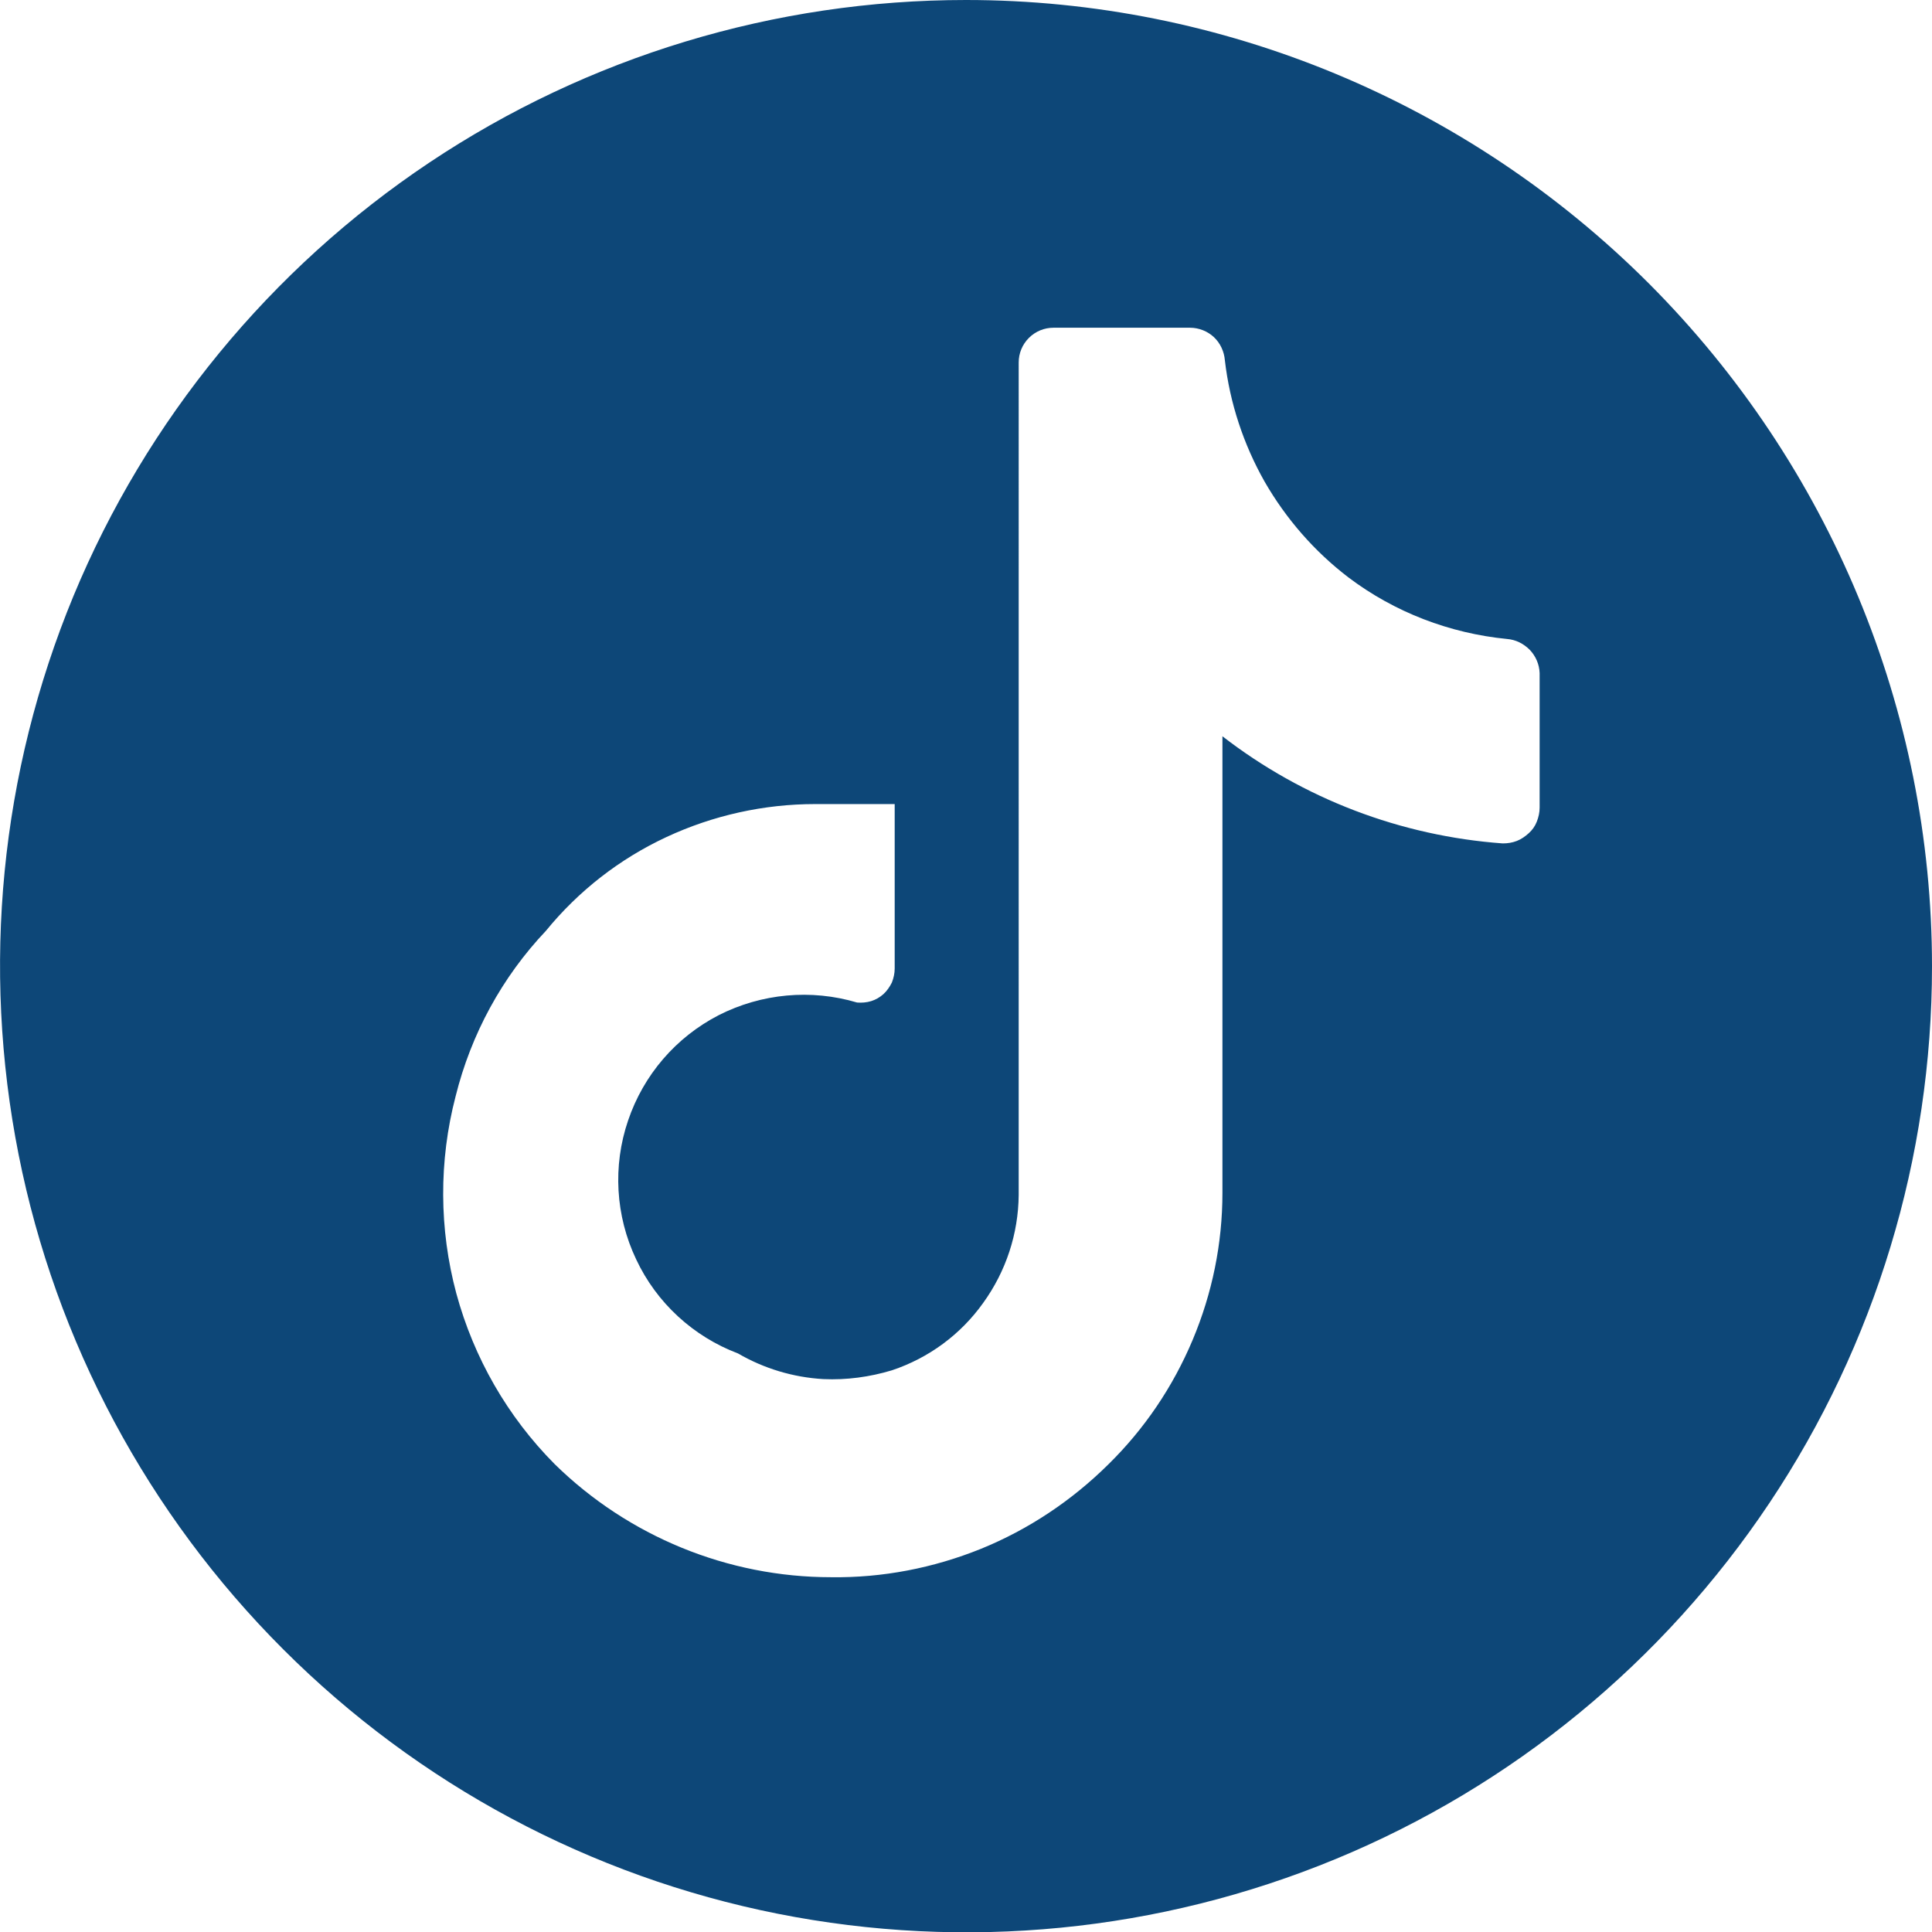
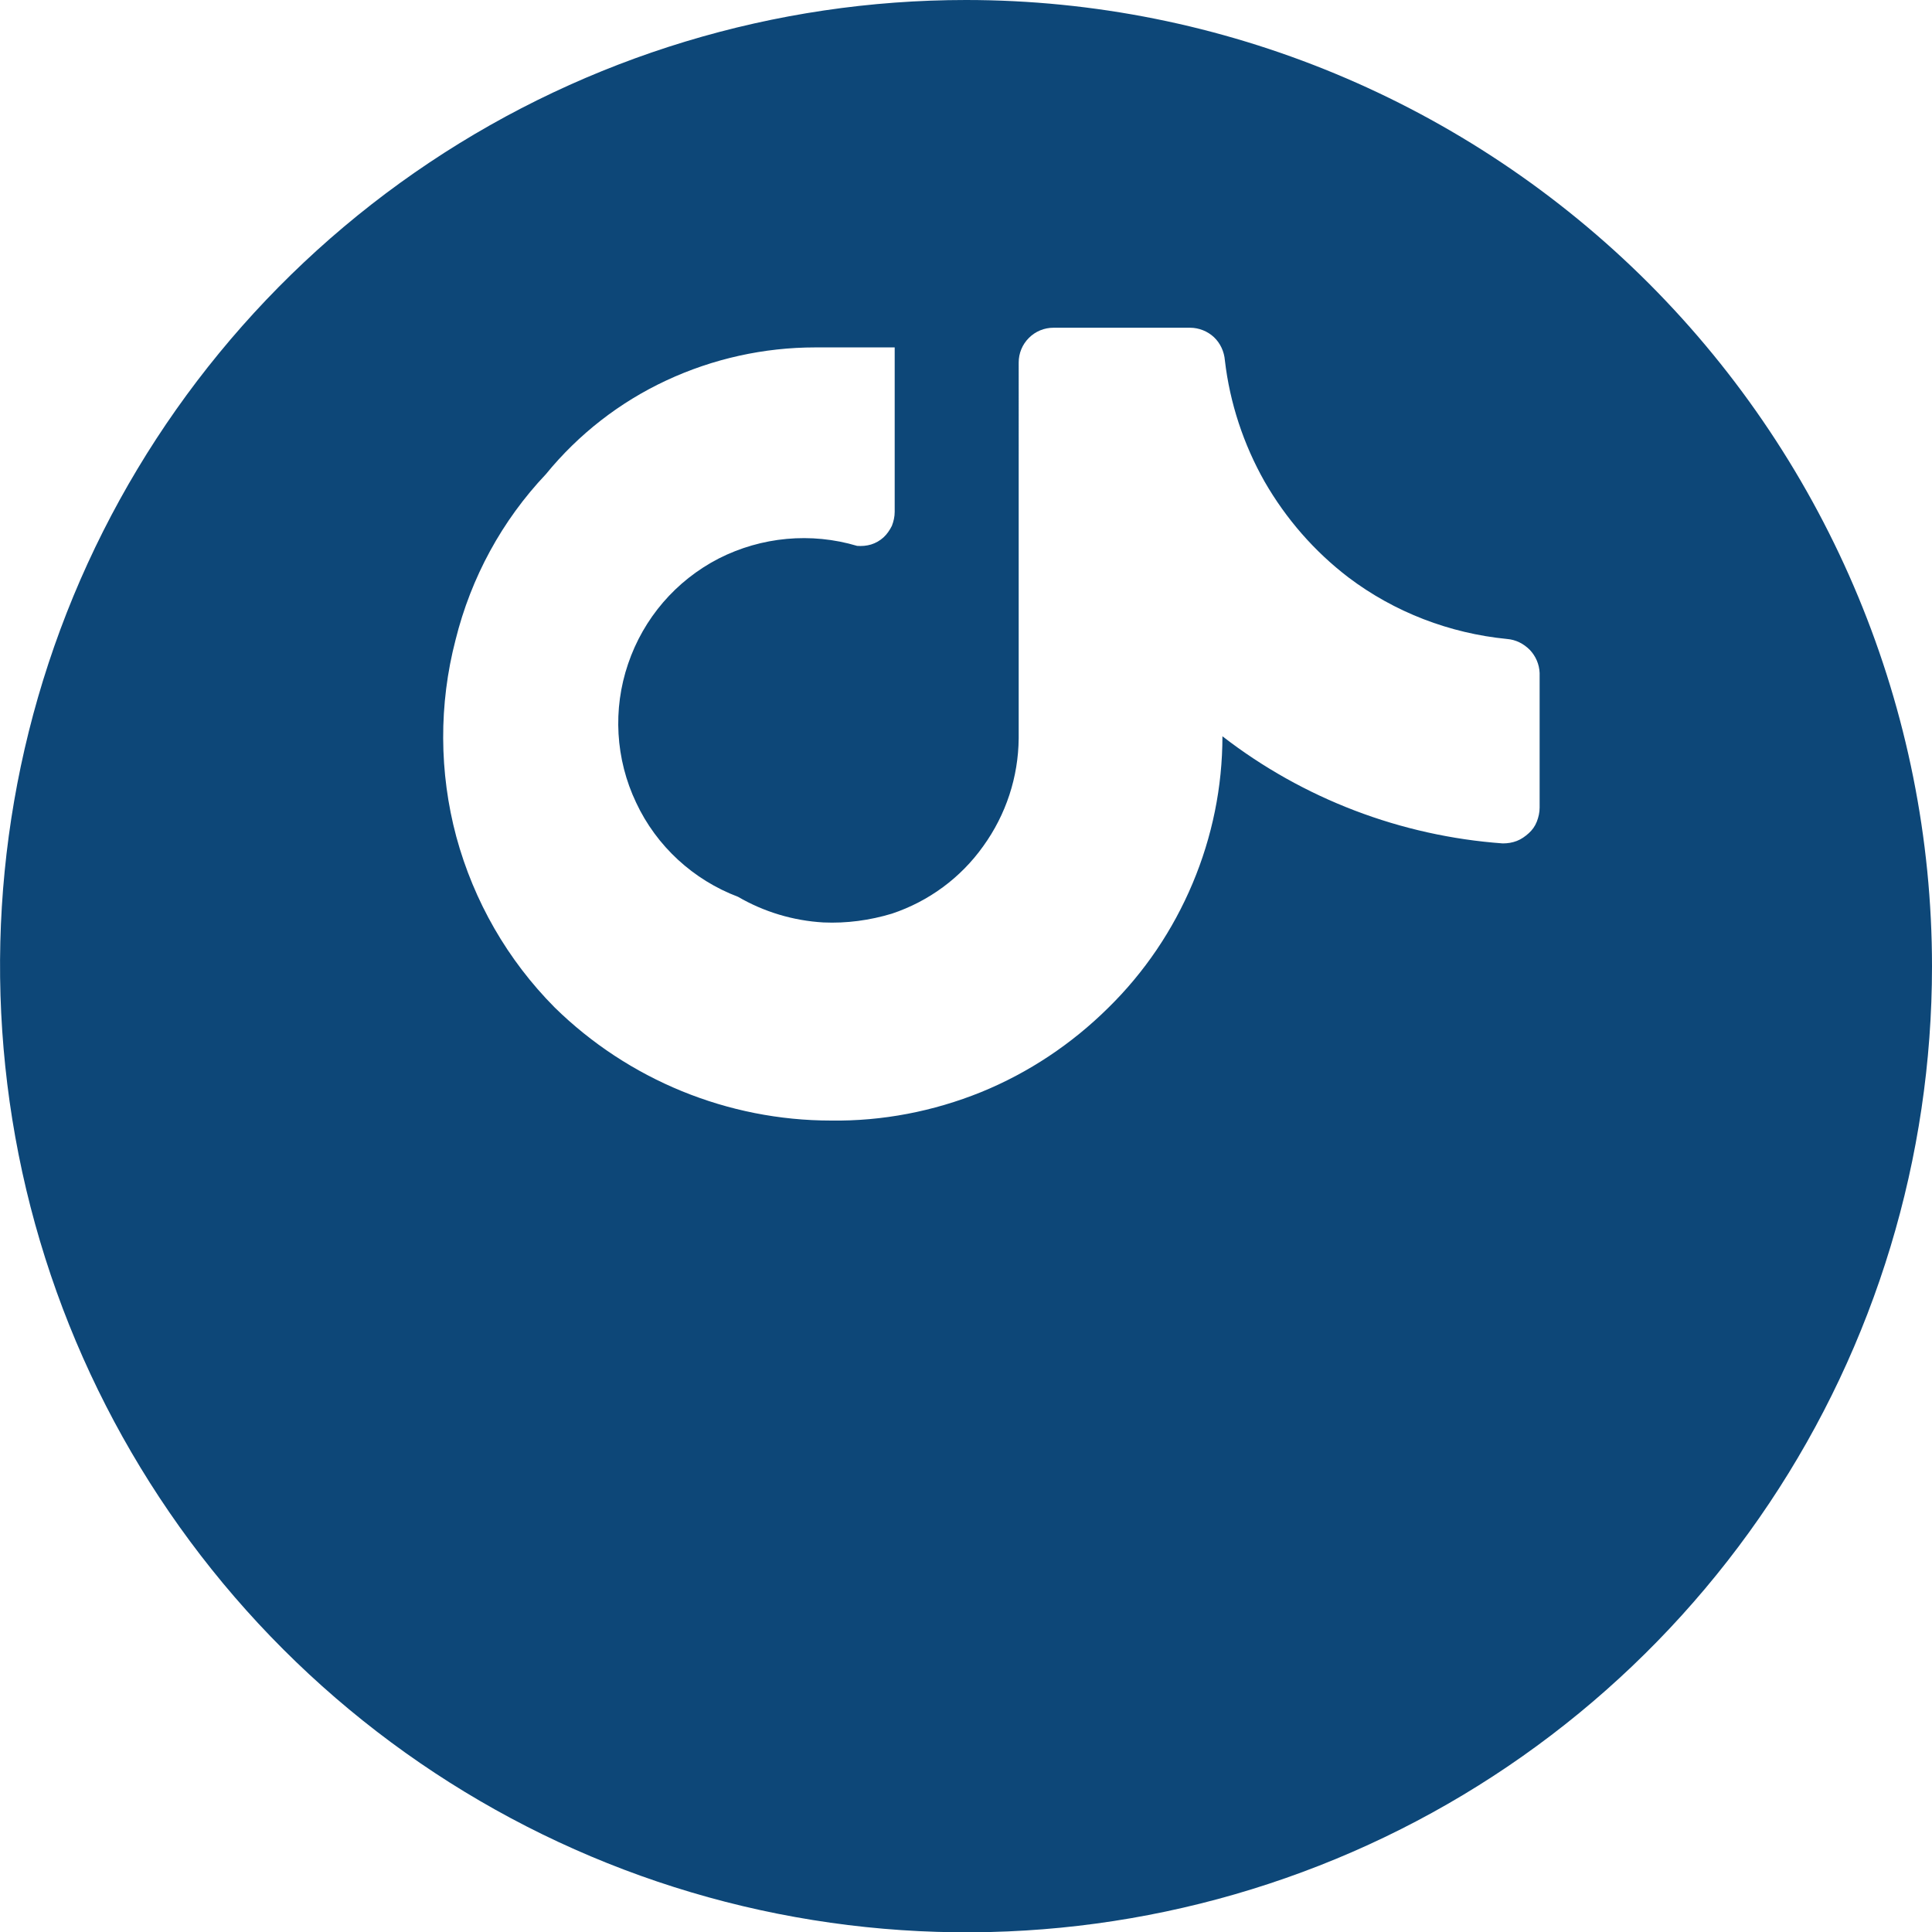
<svg xmlns="http://www.w3.org/2000/svg" id="Layer_2" data-name="Layer 2" viewBox="0 0 55 55">
  <defs>
    <style>      .cls-1 {        fill: #0d4778;      }    </style>
  </defs>
  <g id="Layer_1-2" data-name="Layer 1">
-     <path class="cls-1" d="M27.5,0c-5.44,0-10.76,1.61-15.28,4.63-4.52,3.02-8.05,7.32-10.13,12.34C.01,22-.53,27.53.53,32.87c1.06,5.33,3.68,10.23,7.53,14.08,3.85,3.85,8.75,6.47,14.08,7.53s10.86.52,15.89-1.56c5.03-2.08,9.32-5.61,12.34-10.13,3.02-4.52,4.63-9.84,4.63-15.28,0-7.29-2.91-14.28-8.06-19.44C41.78,2.91,34.79,0,27.5,0ZM43.83,21.21v1.78c0,.14-.03.27-.08.4-.05.13-.13.24-.23.33-.1.09-.21.17-.34.22-.13.05-.26.07-.4.07-2.9-.21-5.68-1.27-7.98-3.05v13c0,1.44-.29,2.86-.85,4.19-.56,1.33-1.37,2.53-2.4,3.54-1.04,1.03-2.27,1.85-3.62,2.4-1.36.55-2.81.83-4.27.81-2.94,0-5.77-1.16-7.87-3.22-1.34-1.35-2.3-3.02-2.8-4.86-.49-1.83-.5-3.77-.02-5.61.44-1.77,1.32-3.39,2.57-4.71.93-1.14,2.1-2.05,3.43-2.67,1.33-.62,2.78-.94,4.24-.94h2.26v4.68c0,.14-.03.27-.08.4-.06.12-.14.24-.24.33-.1.09-.22.16-.35.2-.13.04-.27.05-.4.04-1.31-.39-2.72-.26-3.94.36-1.22.63-2.14,1.7-2.58,3-.44,1.29-.36,2.71.23,3.95.58,1.24,1.63,2.2,2.9,2.68.74.43,1.57.68,2.43.73.66.03,1.32-.06,1.95-.25,1.05-.35,1.96-1.02,2.6-1.92.65-.9,1-1.97,1.01-3.07V10.32c0-.26.1-.51.29-.7.19-.19.44-.29.7-.29h3.89c.25,0,.5.1.68.27.18.17.29.41.31.66.14,1.21.53,2.39,1.13,3.45.61,1.06,1.42,1.99,2.39,2.73,1.31.99,2.88,1.59,4.51,1.75.25.02.47.13.65.31.17.18.27.41.28.66v2.06Z" />
+     <path class="cls-1" d="M27.5,0c-5.44,0-10.76,1.61-15.28,4.63-4.52,3.02-8.05,7.32-10.13,12.34C.01,22-.53,27.53.53,32.87c1.06,5.33,3.68,10.23,7.53,14.08,3.85,3.85,8.75,6.47,14.08,7.53s10.86.52,15.89-1.56c5.03-2.08,9.32-5.61,12.34-10.13,3.02-4.52,4.63-9.84,4.63-15.28,0-7.29-2.91-14.28-8.06-19.44C41.78,2.91,34.79,0,27.5,0ZM43.83,21.21v1.78c0,.14-.03.27-.08.4-.05.13-.13.24-.23.33-.1.09-.21.17-.34.22-.13.05-.26.07-.4.07-2.9-.21-5.68-1.27-7.98-3.05c0,1.44-.29,2.86-.85,4.19-.56,1.33-1.37,2.53-2.4,3.54-1.04,1.03-2.27,1.85-3.62,2.4-1.36.55-2.81.83-4.27.81-2.94,0-5.77-1.16-7.87-3.22-1.34-1.35-2.3-3.02-2.8-4.86-.49-1.83-.5-3.77-.02-5.61.44-1.77,1.32-3.39,2.57-4.71.93-1.14,2.1-2.05,3.43-2.67,1.33-.62,2.78-.94,4.24-.94h2.26v4.68c0,.14-.03.27-.08.4-.06.12-.14.24-.24.33-.1.09-.22.16-.35.2-.13.04-.27.05-.4.04-1.31-.39-2.72-.26-3.94.36-1.22.63-2.14,1.7-2.58,3-.44,1.29-.36,2.71.23,3.95.58,1.24,1.63,2.2,2.9,2.68.74.43,1.57.68,2.43.73.66.03,1.32-.06,1.95-.25,1.05-.35,1.96-1.02,2.6-1.92.65-.9,1-1.97,1.01-3.07V10.32c0-.26.1-.51.29-.7.19-.19.44-.29.7-.29h3.89c.25,0,.5.1.68.27.18.17.29.41.31.66.14,1.21.53,2.39,1.13,3.45.61,1.06,1.42,1.99,2.39,2.73,1.31.99,2.88,1.59,4.51,1.75.25.02.47.13.65.31.17.18.27.41.28.66v2.06Z" />
  </g>
</svg>